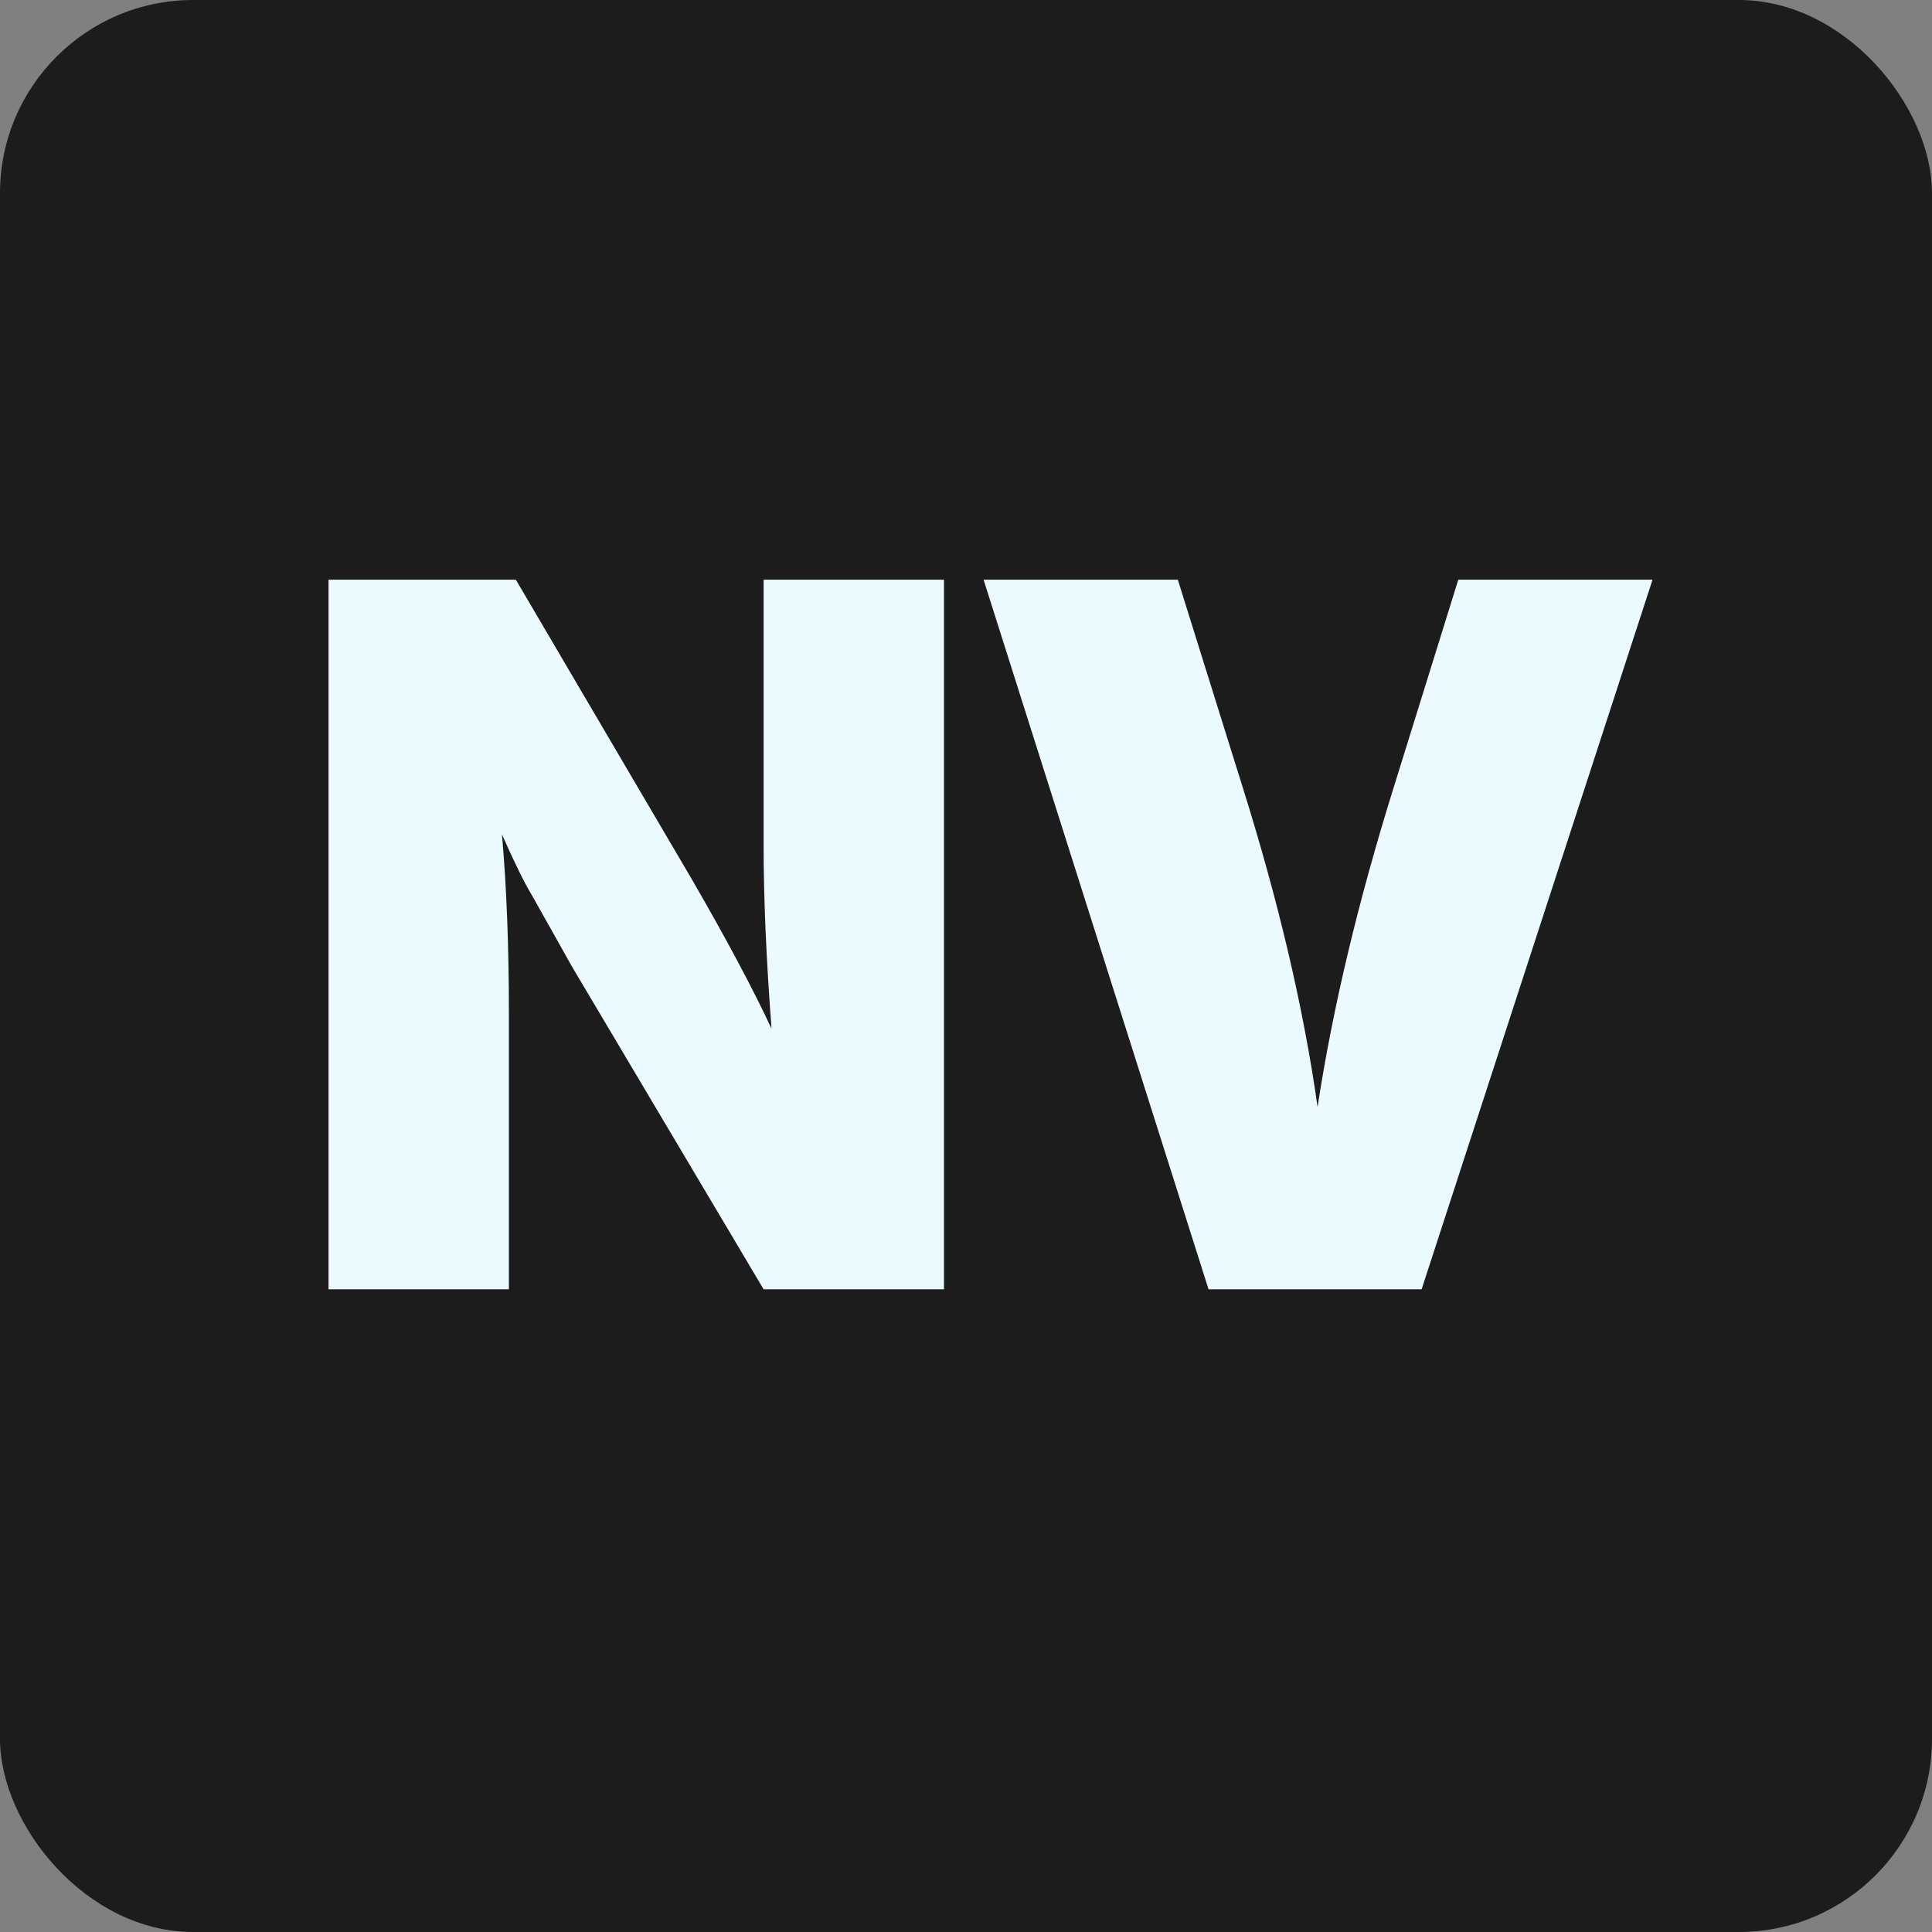
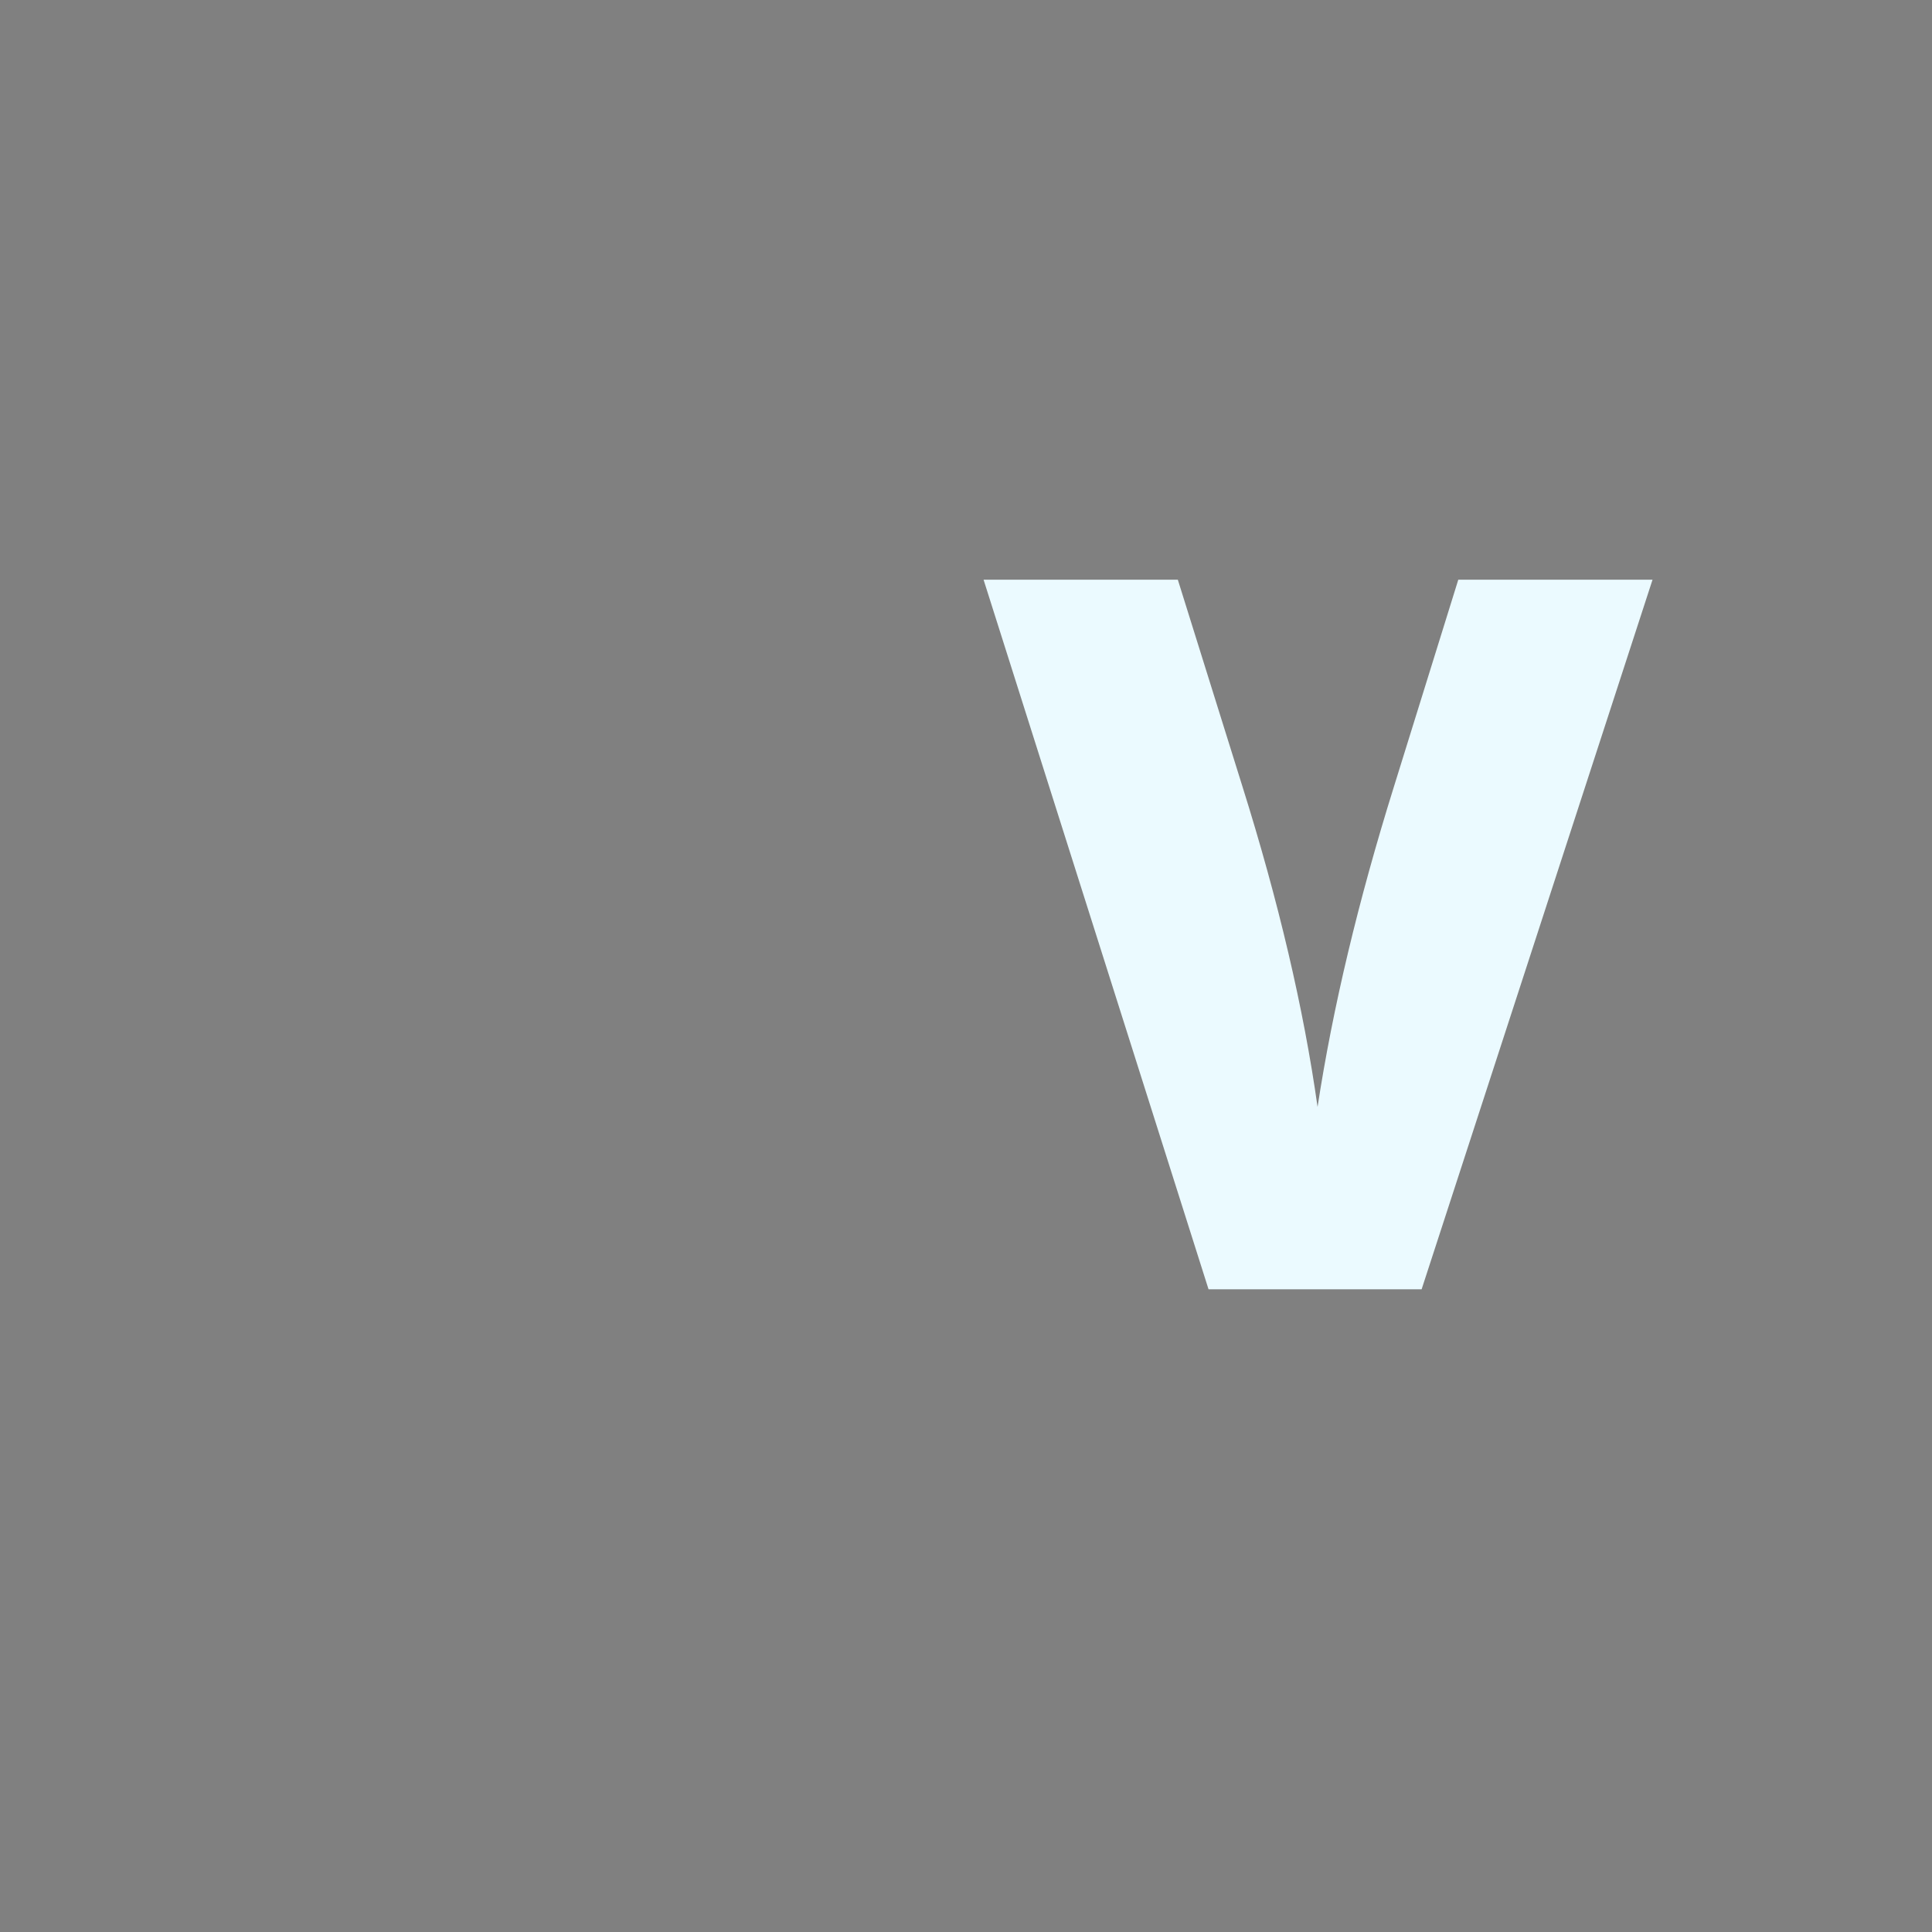
<svg xmlns="http://www.w3.org/2000/svg" width="256" height="256" viewBox="0 0 256 256" fill="none">
  <rect x="0" y="0" width="256" height="256" fill="#808080" stroke="none" />
-   <rect width="256" height="256" rx="25.6" fill="#1C1C1C" />
  <path d="M218.97 76.812L188.372 170.838H160.138L130.328 76.812H156.067L164.603 104.127C169.418 119.448 172.745 133.631 174.583 146.675C176.597 133.543 179.967 119.404 184.695 104.259L193.231 76.812H218.97Z" fill="#EBFAFF" />
-   <path d="M125.082 76.812V170.838H101.181L75.836 128.159L70.452 118.573C69.489 116.997 68.176 114.327 66.512 110.562C67.125 117.478 67.432 125.445 67.432 134.462V170.838H43.531V76.812H68.351L91.726 116.603C96.279 124.482 99.78 131.048 102.232 136.301C101.531 127.108 101.181 119.01 101.181 112.007V76.812H125.082Z" fill="#EBFAFF" />
</svg>